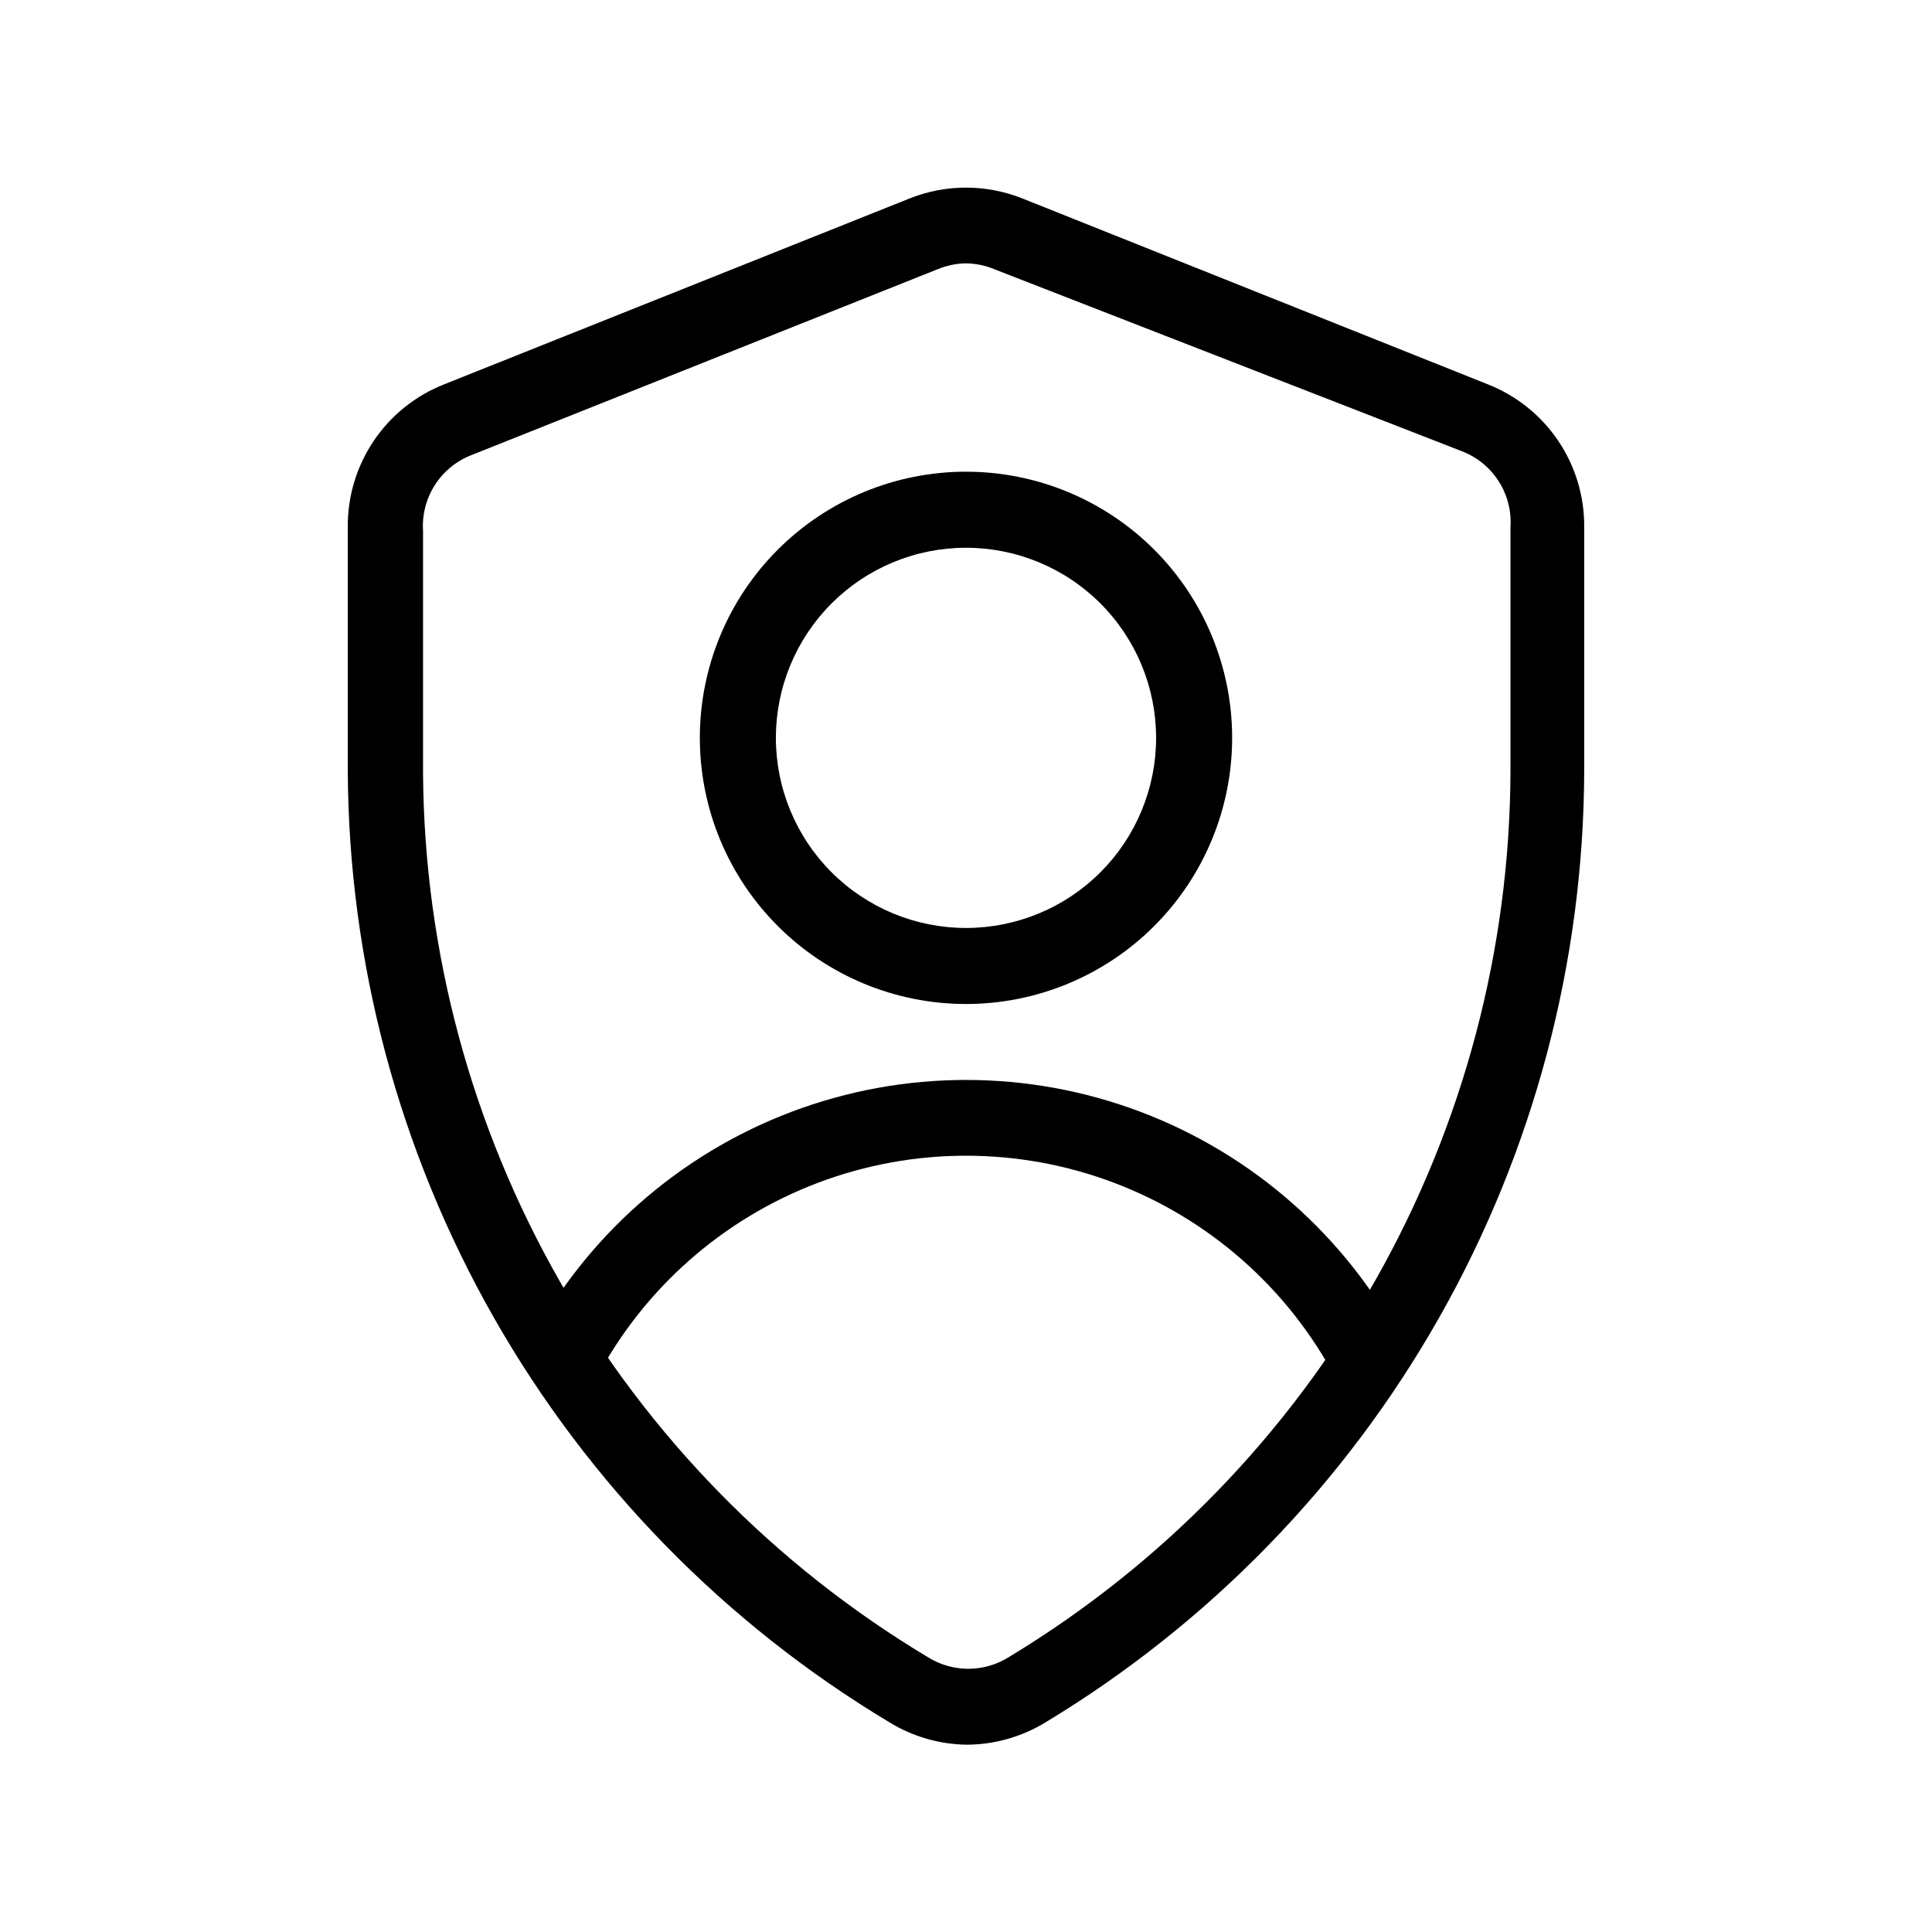
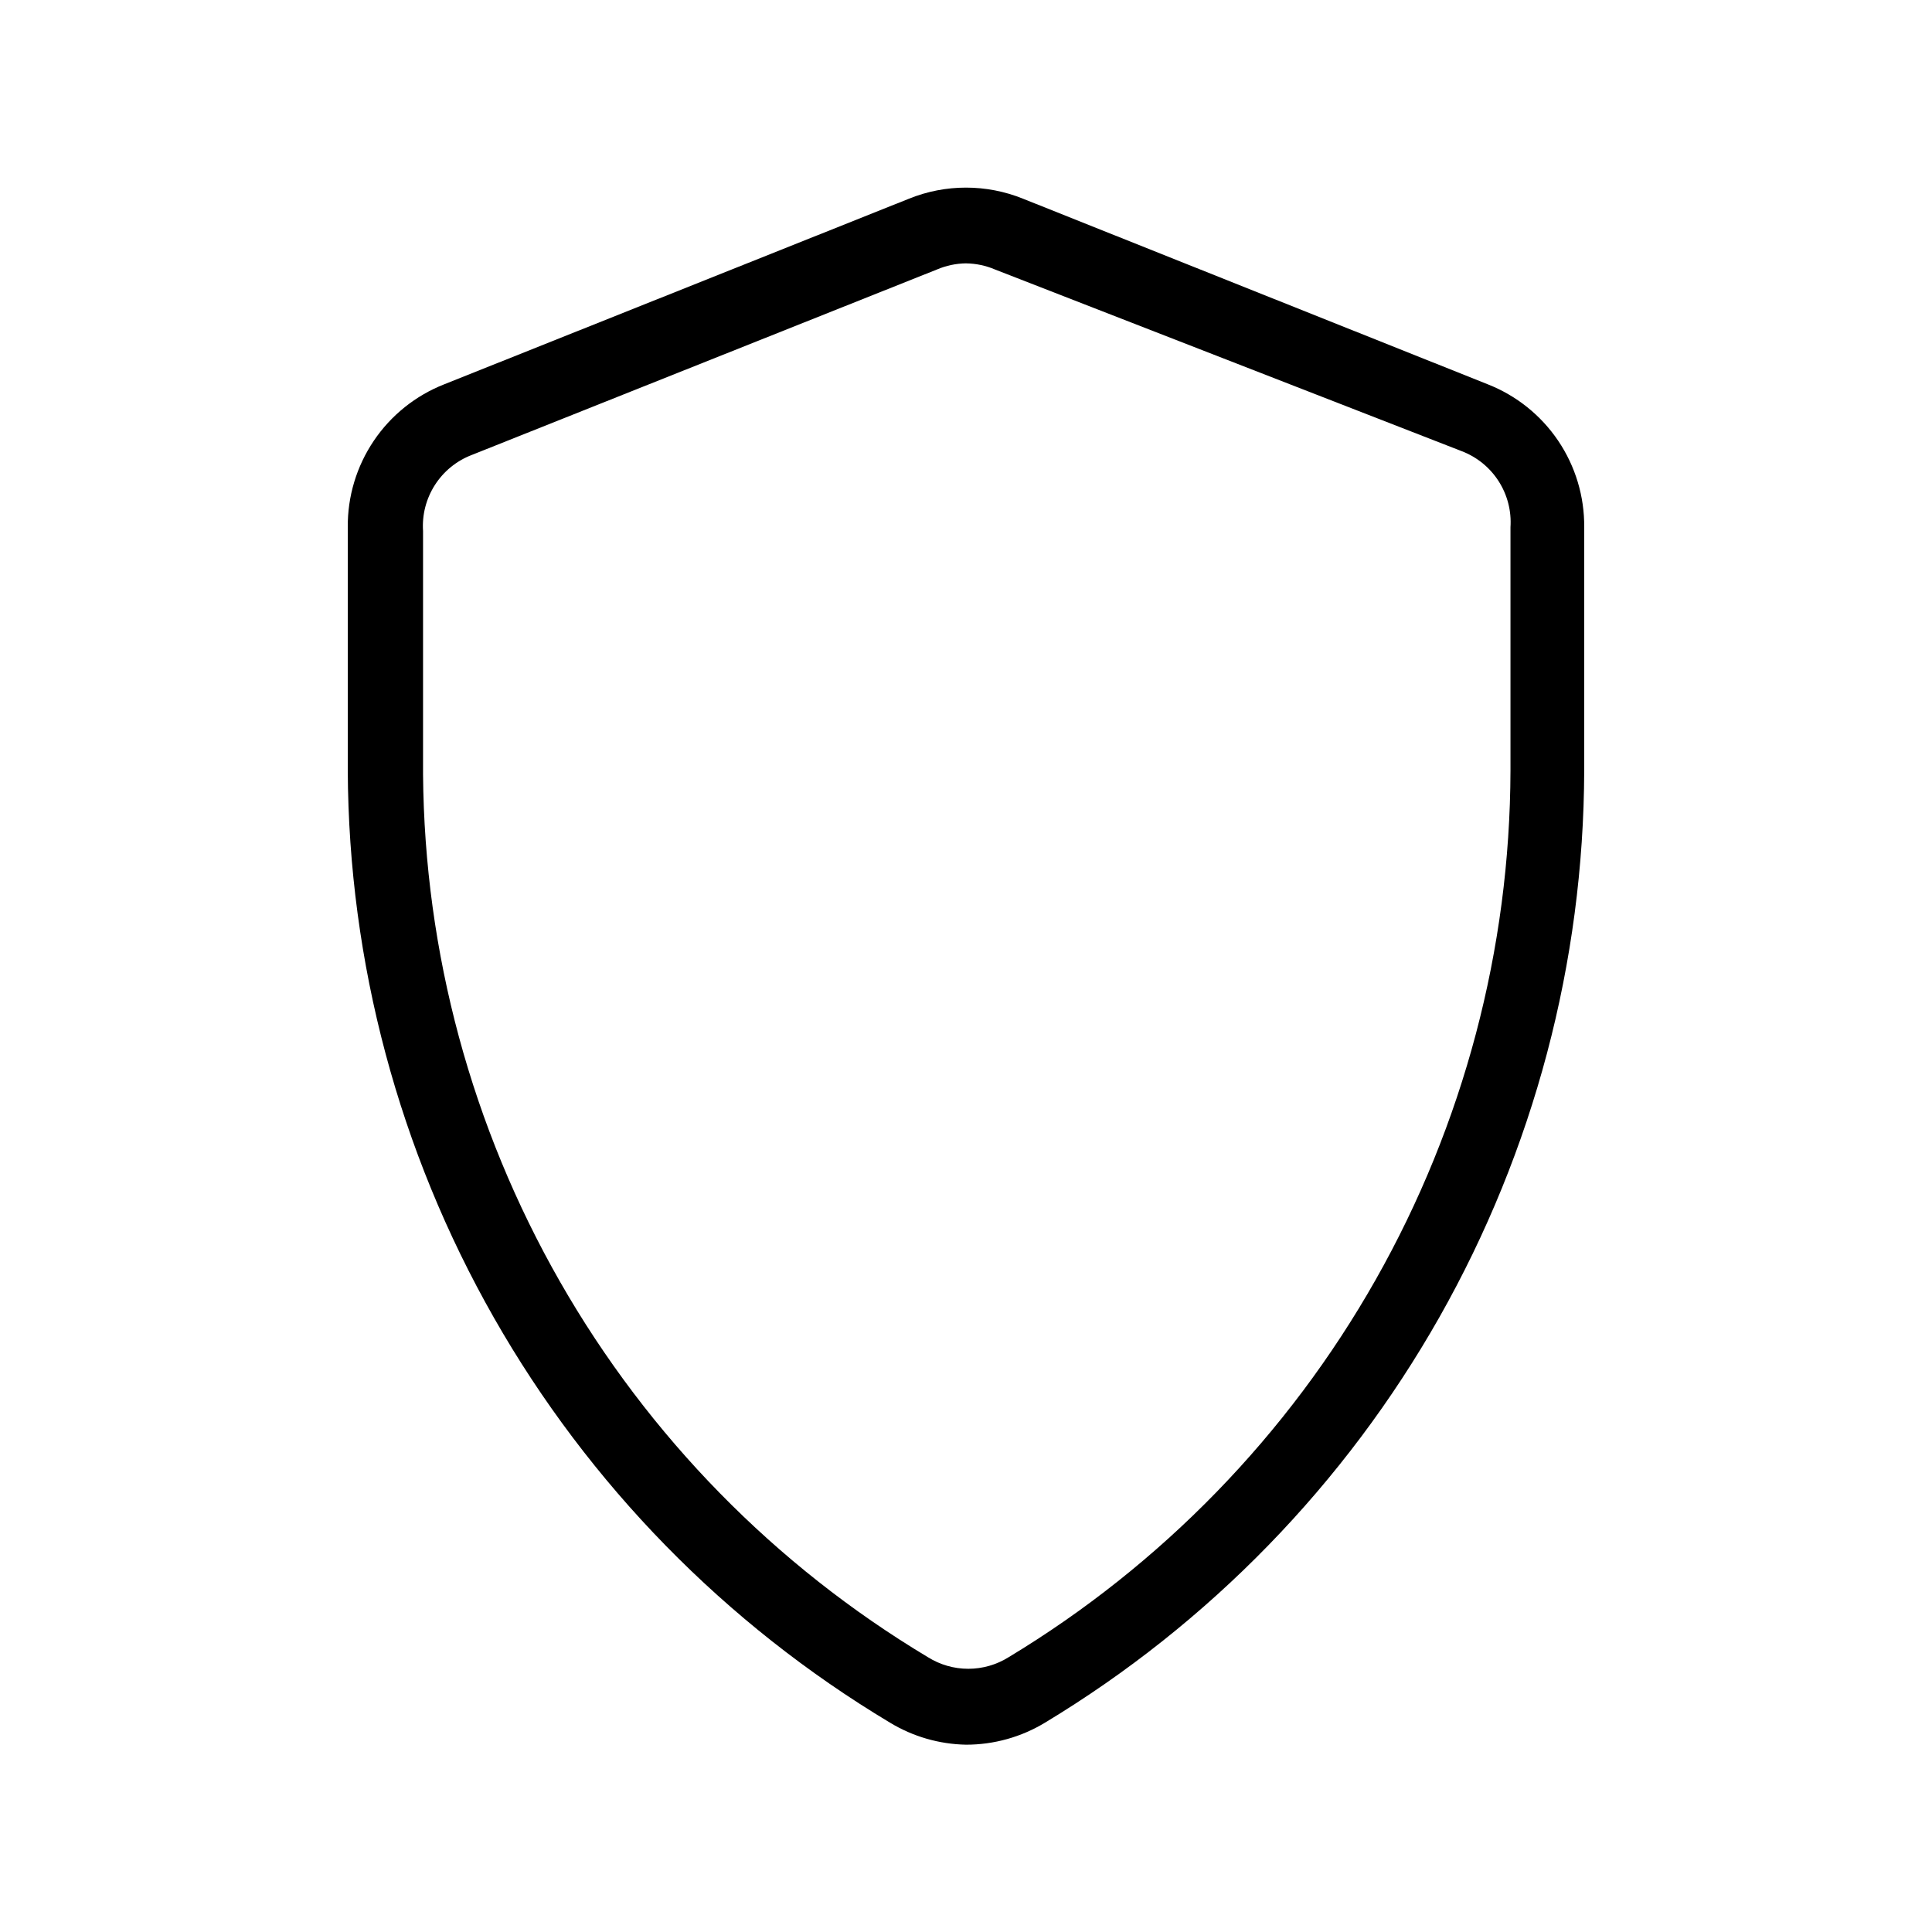
<svg xmlns="http://www.w3.org/2000/svg" fill="#000000" width="800px" height="800px" version="1.1" viewBox="144 144 512 512">
  <g>
    <path d="m400 606.36c-7.117-0.137-14.07-2.152-20.152-5.844-43.633-26.145-79.781-63.102-104.95-107.3-25.172-44.199-38.512-94.145-38.734-145.01v-64.488c-0.074-8.164 2.336-16.156 6.906-22.922 4.566-6.766 11.086-11.984 18.688-14.965l123.13-49.172h-0.004c9.695-3.922 20.535-3.922 30.23 0l123.13 49.172h-0.004c7.602 2.981 14.121 8.199 18.691 14.965 4.57 6.766 6.977 14.758 6.902 22.922v64.488c-0.137 50.785-13.355 100.68-38.383 144.88-25.027 44.191-61.016 81.191-104.5 107.43-6.316 3.832-13.57 5.852-20.957 5.844zm0-392.57c-2.637 0.035-5.238 0.582-7.66 1.613l-123.33 49.172c-4.019 1.539-7.441 4.328-9.762 7.957-2.32 3.625-3.422 7.898-3.137 12.195v64.488c0.375 47.199 12.879 93.508 36.312 134.48 23.434 40.973 57.008 75.234 97.5 99.488 3.203 2 6.902 3.062 10.68 3.062 3.777 0 7.481-1.062 10.684-3.062 40.484-24.441 73.992-58.902 97.289-100.06 23.297-41.156 35.598-87.621 35.715-134.91v-64.488c0.285-4.297-0.812-8.57-3.133-12.195-2.32-3.629-5.742-6.414-9.766-7.957l-123.73-48.164c-2.422-1.031-5.023-1.578-7.656-1.613z" />
-     <path d="m400 410.07c-18.707 0-36.648-7.43-49.875-20.66-13.23-13.227-20.66-31.168-20.66-49.871 0-18.707 7.43-36.648 20.66-49.875 13.227-13.23 31.168-20.66 49.875-20.66s36.645 7.43 49.875 20.66c13.227 13.227 20.656 31.168 20.656 49.875 0 18.703-7.43 36.645-20.656 49.871-13.23 13.23-31.168 20.66-49.875 20.66zm0-120.91c-13.363 0-26.18 5.309-35.625 14.758-9.449 9.445-14.758 22.262-14.758 35.625 0 13.359 5.309 26.176 14.758 35.625 9.445 9.445 22.262 14.754 35.625 14.754 13.359 0 26.176-5.309 35.625-14.754 9.445-9.449 14.754-22.266 14.754-35.625 0-13.363-5.309-26.18-14.754-35.625-9.449-9.449-22.266-14.758-35.625-14.758z" />
-     <path d="m497.94 509.22c-12.633-23.84-33.527-42.258-58.77-51.793-25.242-9.535-53.098-9.535-78.34 0-25.242 9.535-46.137 27.953-58.77 51.793l-17.734-9.27c14.883-28.203 39.559-50 69.387-61.289 29.824-11.285 62.75-11.285 92.578 0 29.824 11.289 54.5 33.086 69.383 61.289z" />
  </g>
</svg>